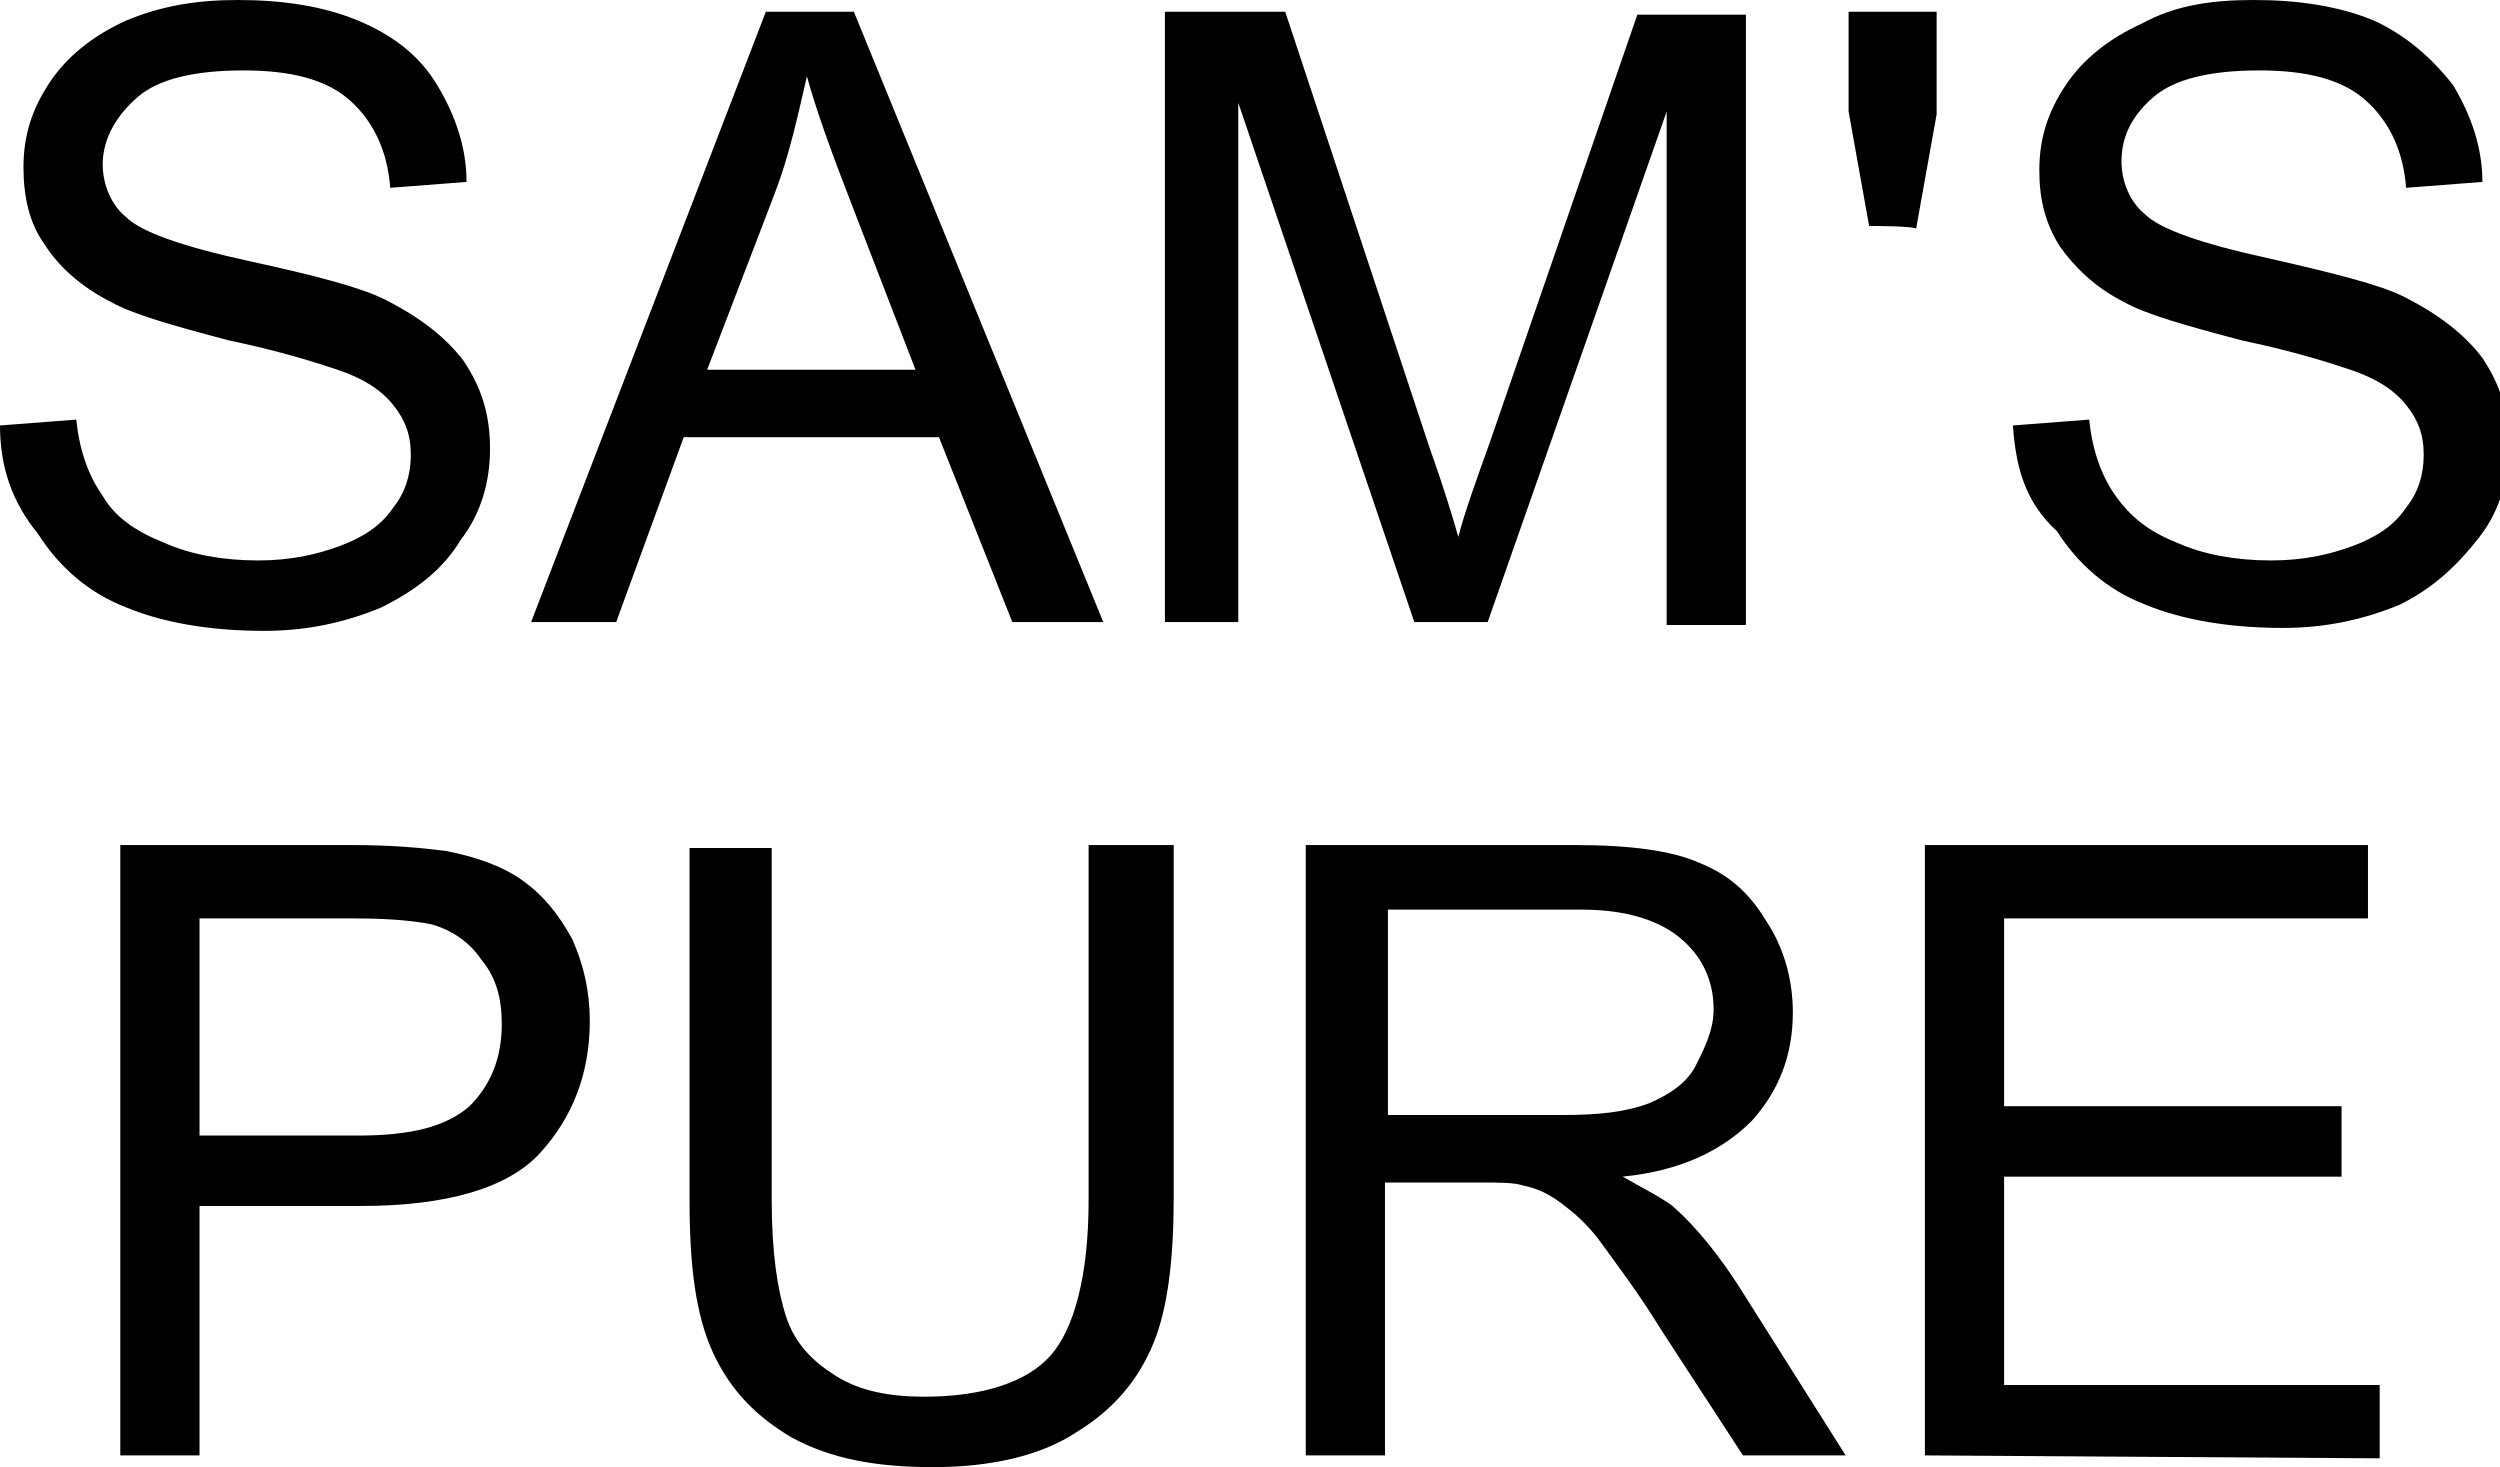
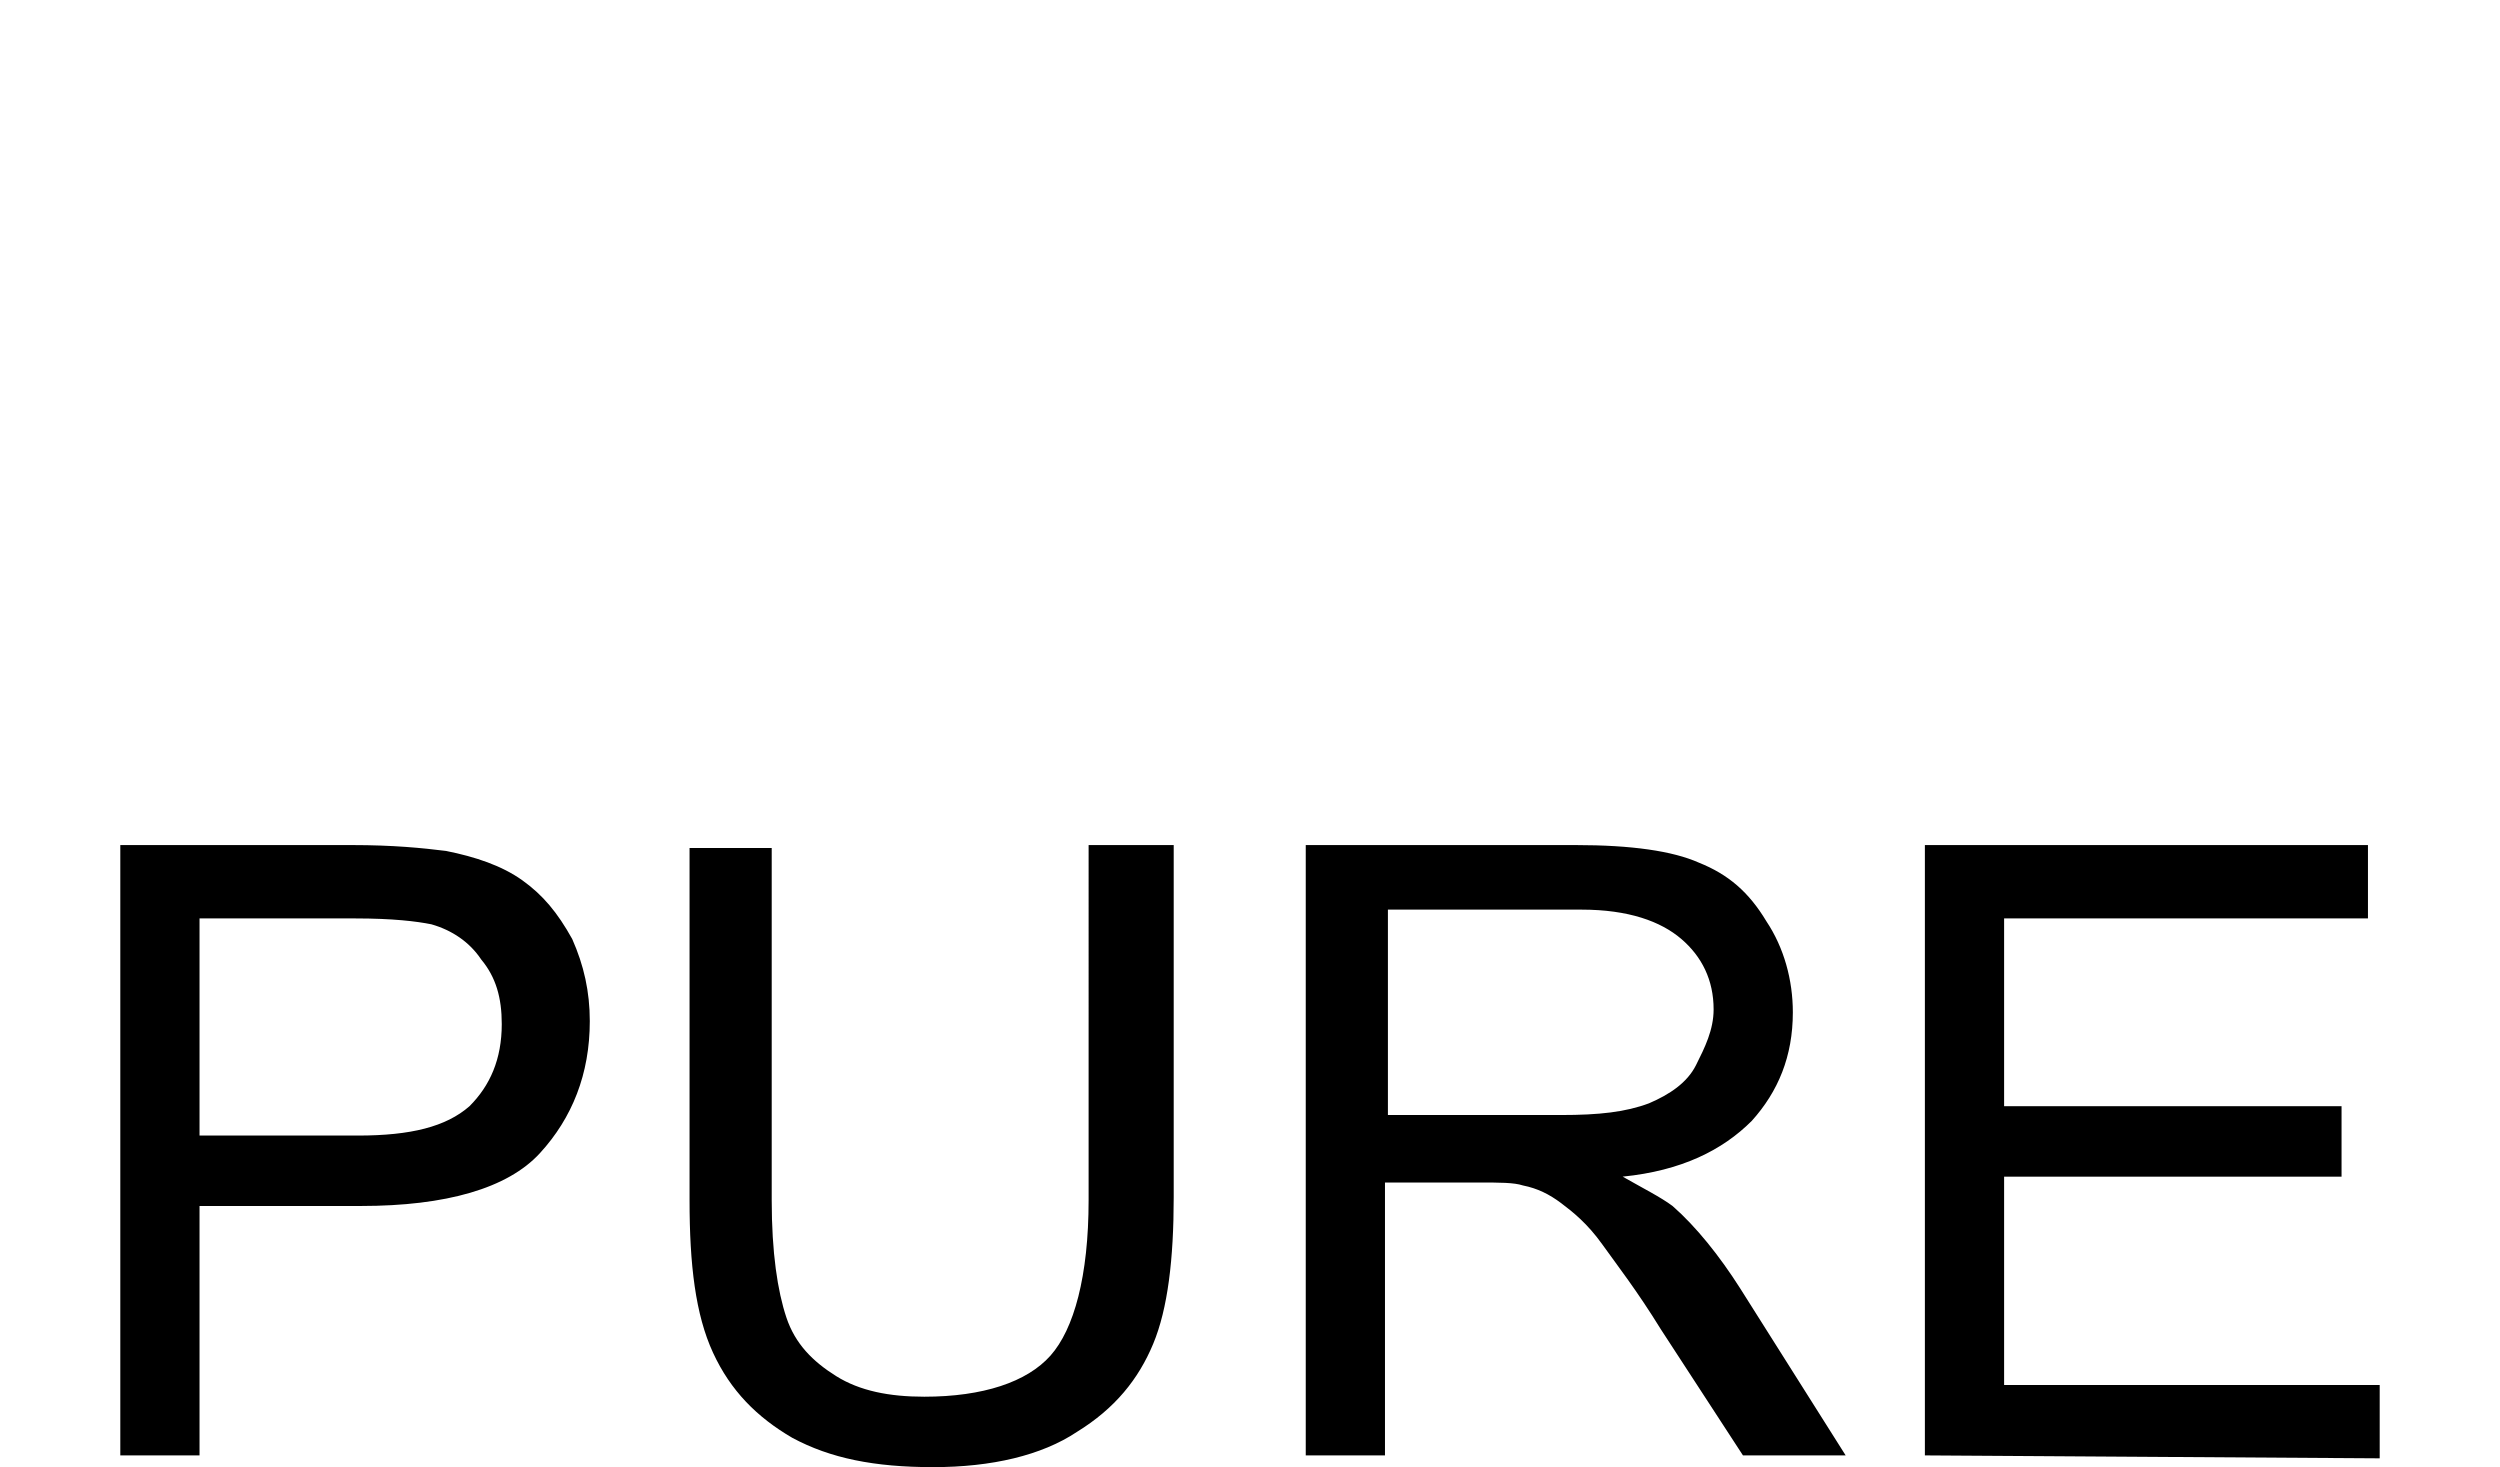
<svg xmlns="http://www.w3.org/2000/svg" xml:space="preserve" id="Layer_1" x="0" y="0" style="enable-background:new 0 0 85.2 50" version="1.1" viewBox="0 0 85.2 50">
  <g>
    <g>
-       <path d="m0 14.5 2.6-.2c.1 1 .4 1.9.9 2.6.4.7 1.1 1.2 2.1 1.6.9.4 2 .6 3.2.6 1.1 0 2-.2 2.8-.5.8-.3 1.4-.7 1.8-1.3.4-.5.6-1.1.6-1.8s-.2-1.2-.6-1.7c-.4-.5-1-.9-1.9-1.2-.6-.2-1.8-.6-3.7-1-1.9-.5-3.3-.9-4-1.3-1-.5-1.8-1.2-2.3-2C1 7.6.8 6.7.8 5.7c0-1.1.3-2 .9-2.9.6-.9 1.5-1.6 2.6-2.1C5.5.2 6.7 0 8.1 0c1.5 0 2.9.2 4.1.7 1.2.5 2.1 1.2 2.7 2.2.6 1 1 2.1 1 3.3l-2.6.2c-.1-1.3-.6-2.3-1.4-3-.8-.7-2-1-3.6-1-1.7 0-2.9.3-3.6.9S3.5 4.7 3.5 5.6c0 .7.3 1.4.8 1.8.5.5 1.9 1 4.2 1.5s3.8.9 4.6 1.3c1.2.6 2.1 1.3 2.7 2.1.6.9.9 1.8.9 3 0 1.1-.3 2.2-1 3.1-.6 1-1.5 1.7-2.7 2.3-1.2.5-2.5.8-4 .8-1.9 0-3.5-.3-4.7-.8-1.3-.5-2.3-1.4-3-2.5C.4 17.1 0 15.9 0 14.5zM18.1 21.2l8-20.8h3l8.5 20.8h-3.1L32 14.9h-8.7L21 21.2h-2.9zm6-8.6h7.1L29 6.9c-.7-1.8-1.2-3.2-1.5-4.3-.3 1.3-.6 2.7-1.1 4l-2.3 6zM39.7 21.2V.4h4.1l4.9 14.8c.5 1.4.8 2.4 1 3.1.2-.8.6-1.9 1.1-3.3l5-14.5h3.7v20.8h-2.7V3.8l-6.1 17.4h-2.5l-6-17.7v17.7h-2.5zM63.7 7.7 63 3.8V.4h3v3.5l-.7 3.9c0-.1-1.6-.1-1.6-.1zM68.6 14.5l2.6-.2c.1 1 .4 1.9.9 2.6.5.7 1.1 1.2 2.1 1.6.9.4 2 .6 3.2.6 1.1 0 2-.2 2.8-.5.8-.3 1.4-.7 1.8-1.3.4-.5.6-1.1.6-1.8s-.2-1.2-.6-1.7c-.4-.5-1-.9-1.9-1.2-.6-.2-1.8-.6-3.7-1-1.9-.5-3.3-.9-4-1.3-1-.5-1.7-1.2-2.2-1.9-.5-.8-.7-1.6-.7-2.6 0-1.1.3-2 .9-2.9C71 2 71.9 1.3 73 .8c1.1-.6 2.3-.8 3.8-.8s2.9.2 4.1.7c1.1.5 2 1.3 2.7 2.2.6 1 1 2.1 1 3.3l-2.6.2c-.1-1.3-.6-2.3-1.4-3s-2-1-3.6-1c-1.7 0-2.9.3-3.6.9s-1.1 1.3-1.1 2.2c0 .7.3 1.4.8 1.8.5.5 1.9 1 4.2 1.5 2.2.5 3.8.9 4.6 1.3 1.2.6 2.1 1.3 2.7 2.1.6.9.9 1.8.9 3 0 1.1-.3 2.2-1 3.1S83 20 81.8 20.6c-1.2.5-2.5.8-4 .8-1.9 0-3.5-.3-4.7-.8-1.3-.5-2.3-1.4-3-2.5-1.1-1-1.4-2.2-1.5-3.6z" />
-     </g>
+       </g>
    <g>
      <path d="M4.1 49.6V28.8H12c1.4 0 2.4.1 3.2.2 1 .2 1.9.5 2.6 1s1.2 1.1 1.7 2c.4.9.6 1.8.6 2.8 0 1.8-.6 3.3-1.7 4.5-1.1 1.2-3.2 1.8-6.1 1.8H6.8v8.5H4.1zm2.7-10.9h5.4c1.8 0 3-.3 3.8-1 .7-.7 1.1-1.6 1.1-2.8 0-.9-.2-1.6-.7-2.2-.4-.6-1-1-1.7-1.2-.5-.1-1.3-.2-2.6-.2H6.8v7.4zM37.2 28.8H40v12c0 2.1-.2 3.8-.7 5-.5 1.2-1.3 2.2-2.6 3-1.2.8-2.9 1.2-4.9 1.2-2 0-3.5-.3-4.8-1-1.2-.7-2.1-1.6-2.7-2.9s-.8-3-.8-5.2v-12h2.8v12c0 1.8.2 3.1.5 4 .3.9.9 1.5 1.7 2s1.8.7 3 .7c2 0 3.5-.5 4.3-1.4s1.3-2.7 1.3-5.3V28.8zM44.5 49.6V28.8h9.2c1.9 0 3.3.2 4.2.6 1 .4 1.7 1 2.3 2 .6.9.9 2 .9 3.1 0 1.5-.5 2.7-1.4 3.7-1 1-2.4 1.7-4.4 1.9.7.4 1.3.7 1.7 1 .8.7 1.6 1.7 2.3 2.8l3.6 5.7h-3.5l-2.8-4.3c-.8-1.3-1.5-2.2-2-2.9-.5-.7-1-1.1-1.4-1.4-.4-.3-.8-.5-1.3-.6-.3-.1-.8-.1-1.5-.1h-3.2v9.3h-2.7zM47.3 38h5.9c1.3 0 2.2-.1 3-.4.7-.3 1.3-.7 1.6-1.3s.6-1.2.6-1.9c0-1-.4-1.8-1.1-2.4-.7-.6-1.8-1-3.4-1h-6.6v7zM65.6 49.6V28.8h15.1v2.5H68.3v6.4h11.5v2.4H68.3v7.1h12.8v2.5l-15.5-.1z" />
    </g>
  </g>
</svg>